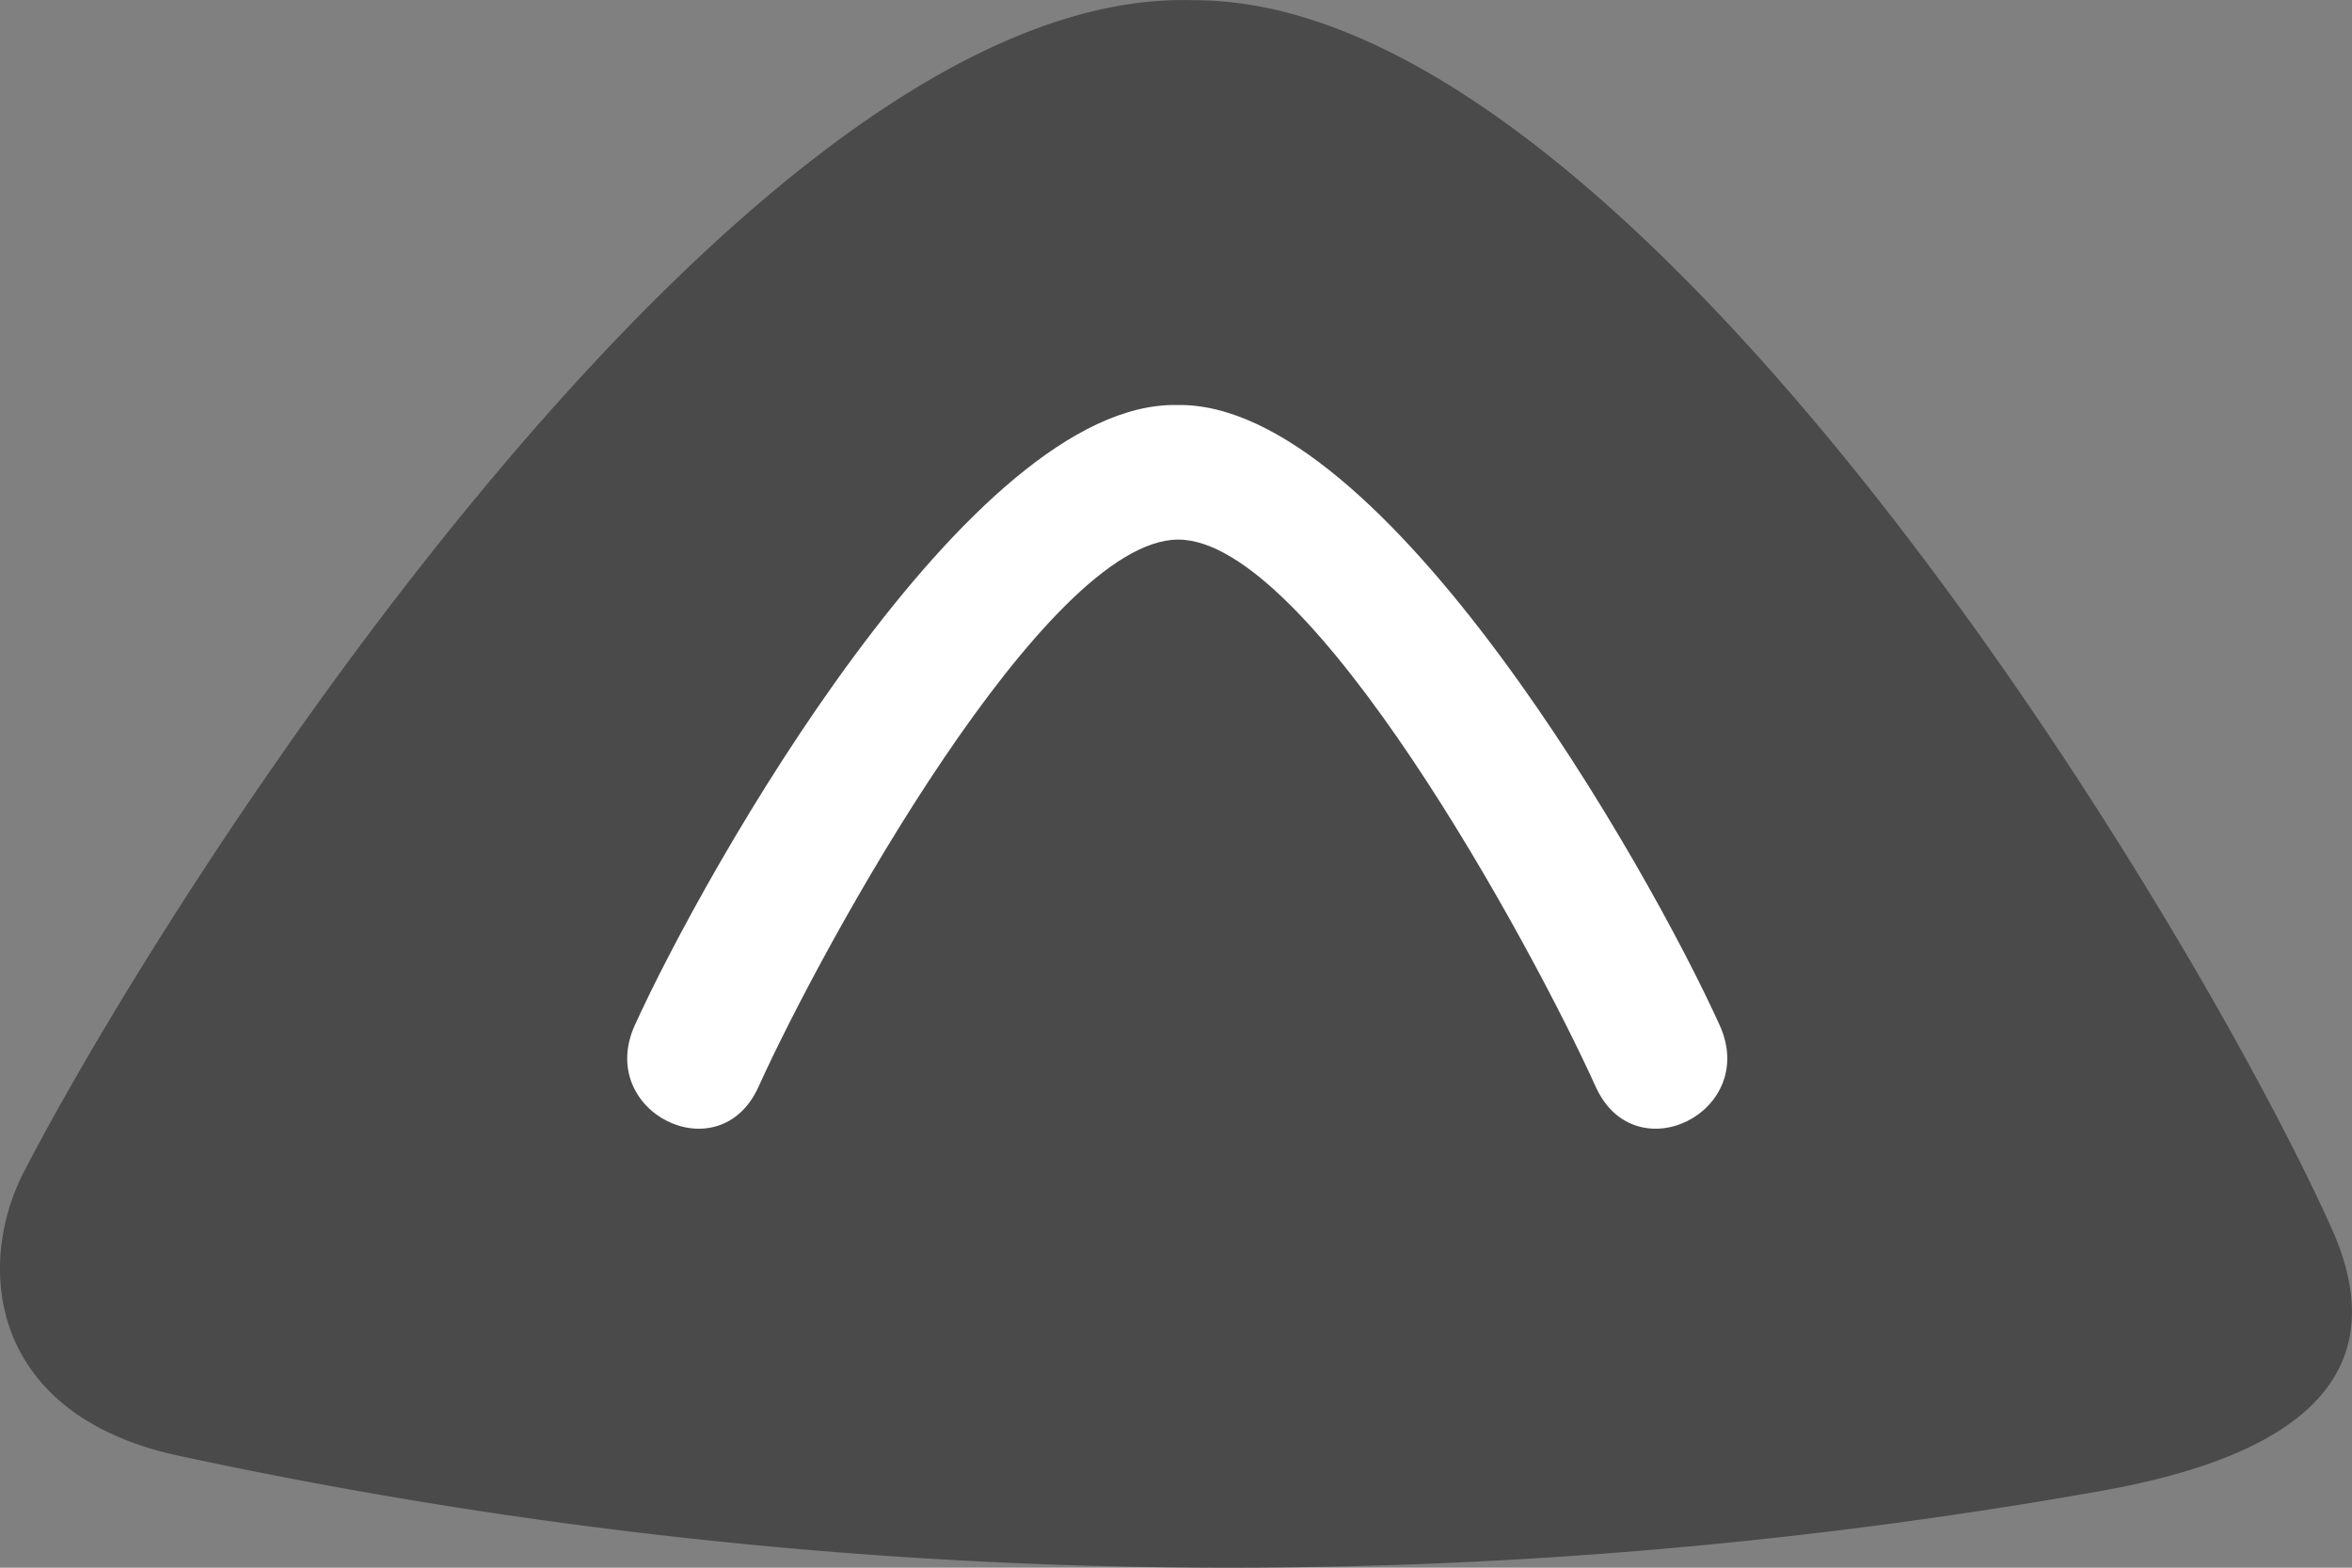
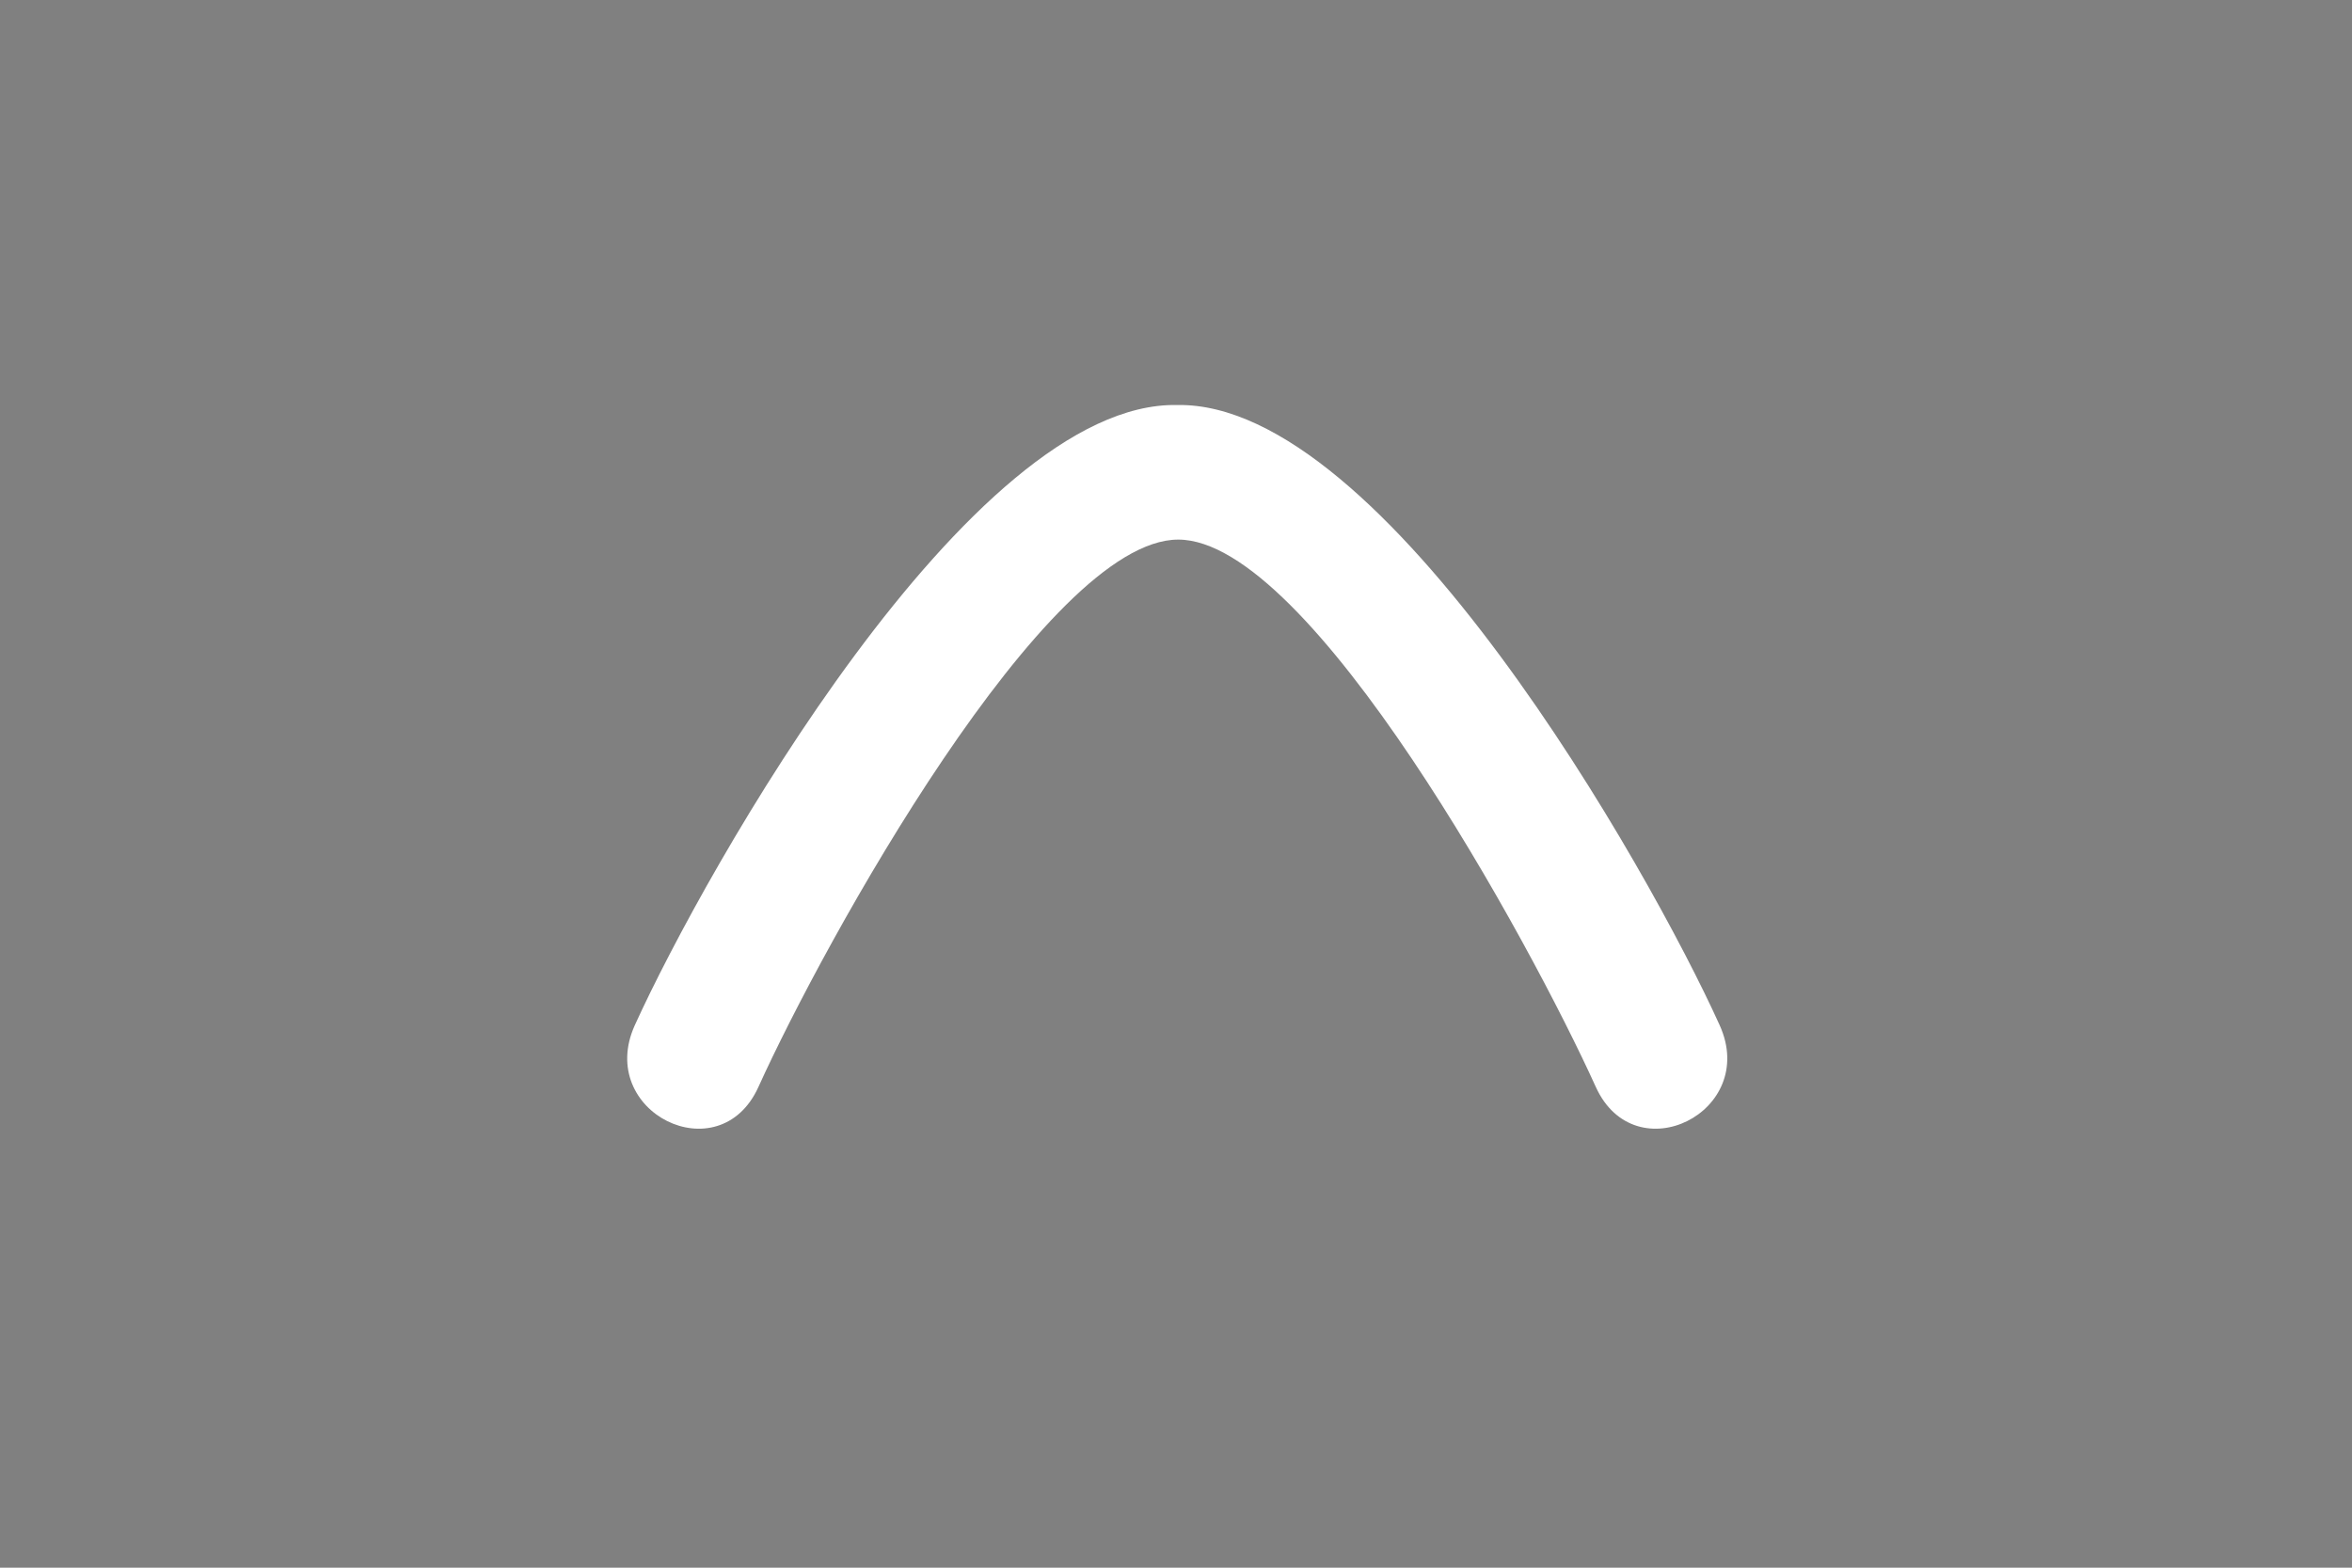
<svg xmlns="http://www.w3.org/2000/svg" width="60" height="40" viewBox="0 0 60 40">
  <rect x="0" y="0" width="60" height="40" fill="#808080" stroke="none" />
  <g id="footer-icon" transform="translate(-654 -1.666)">
-     <path id="Trazado_164" data-name="Trazado 164" d="M27.177,217.464c-4.81-1.039-5.192-4.823-3.93-7.255,3.98-7.669,18.529-30.267,29.84-29.88,11.321-.027,25.487,23.474,29.018,31.324,2.018,4.486-2.2,6.035-5.765,6.692A127.192,127.192,0,0,1,27.177,217.464Z" transform="translate(631.37 -178.657)" fill="#4a4a4a" />
    <path id="Trazado_177" data-name="Trazado 177" d="M430.716,179.7c-3.37,0-9.042,10.28-10.709,13.965-1,2.21-4.154.639-3.155-1.572,1.8-3.964,8.55-15.932,13.835-15.827,5.288-.1,12.052,11.863,13.842,15.827,1,2.211-2.157,3.782-3.161,1.572C439.7,189.981,434.088,179.7,430.716,179.7Z" transform="translate(253.341 -164.266)" fill="#fff" />
  </g>
</svg>